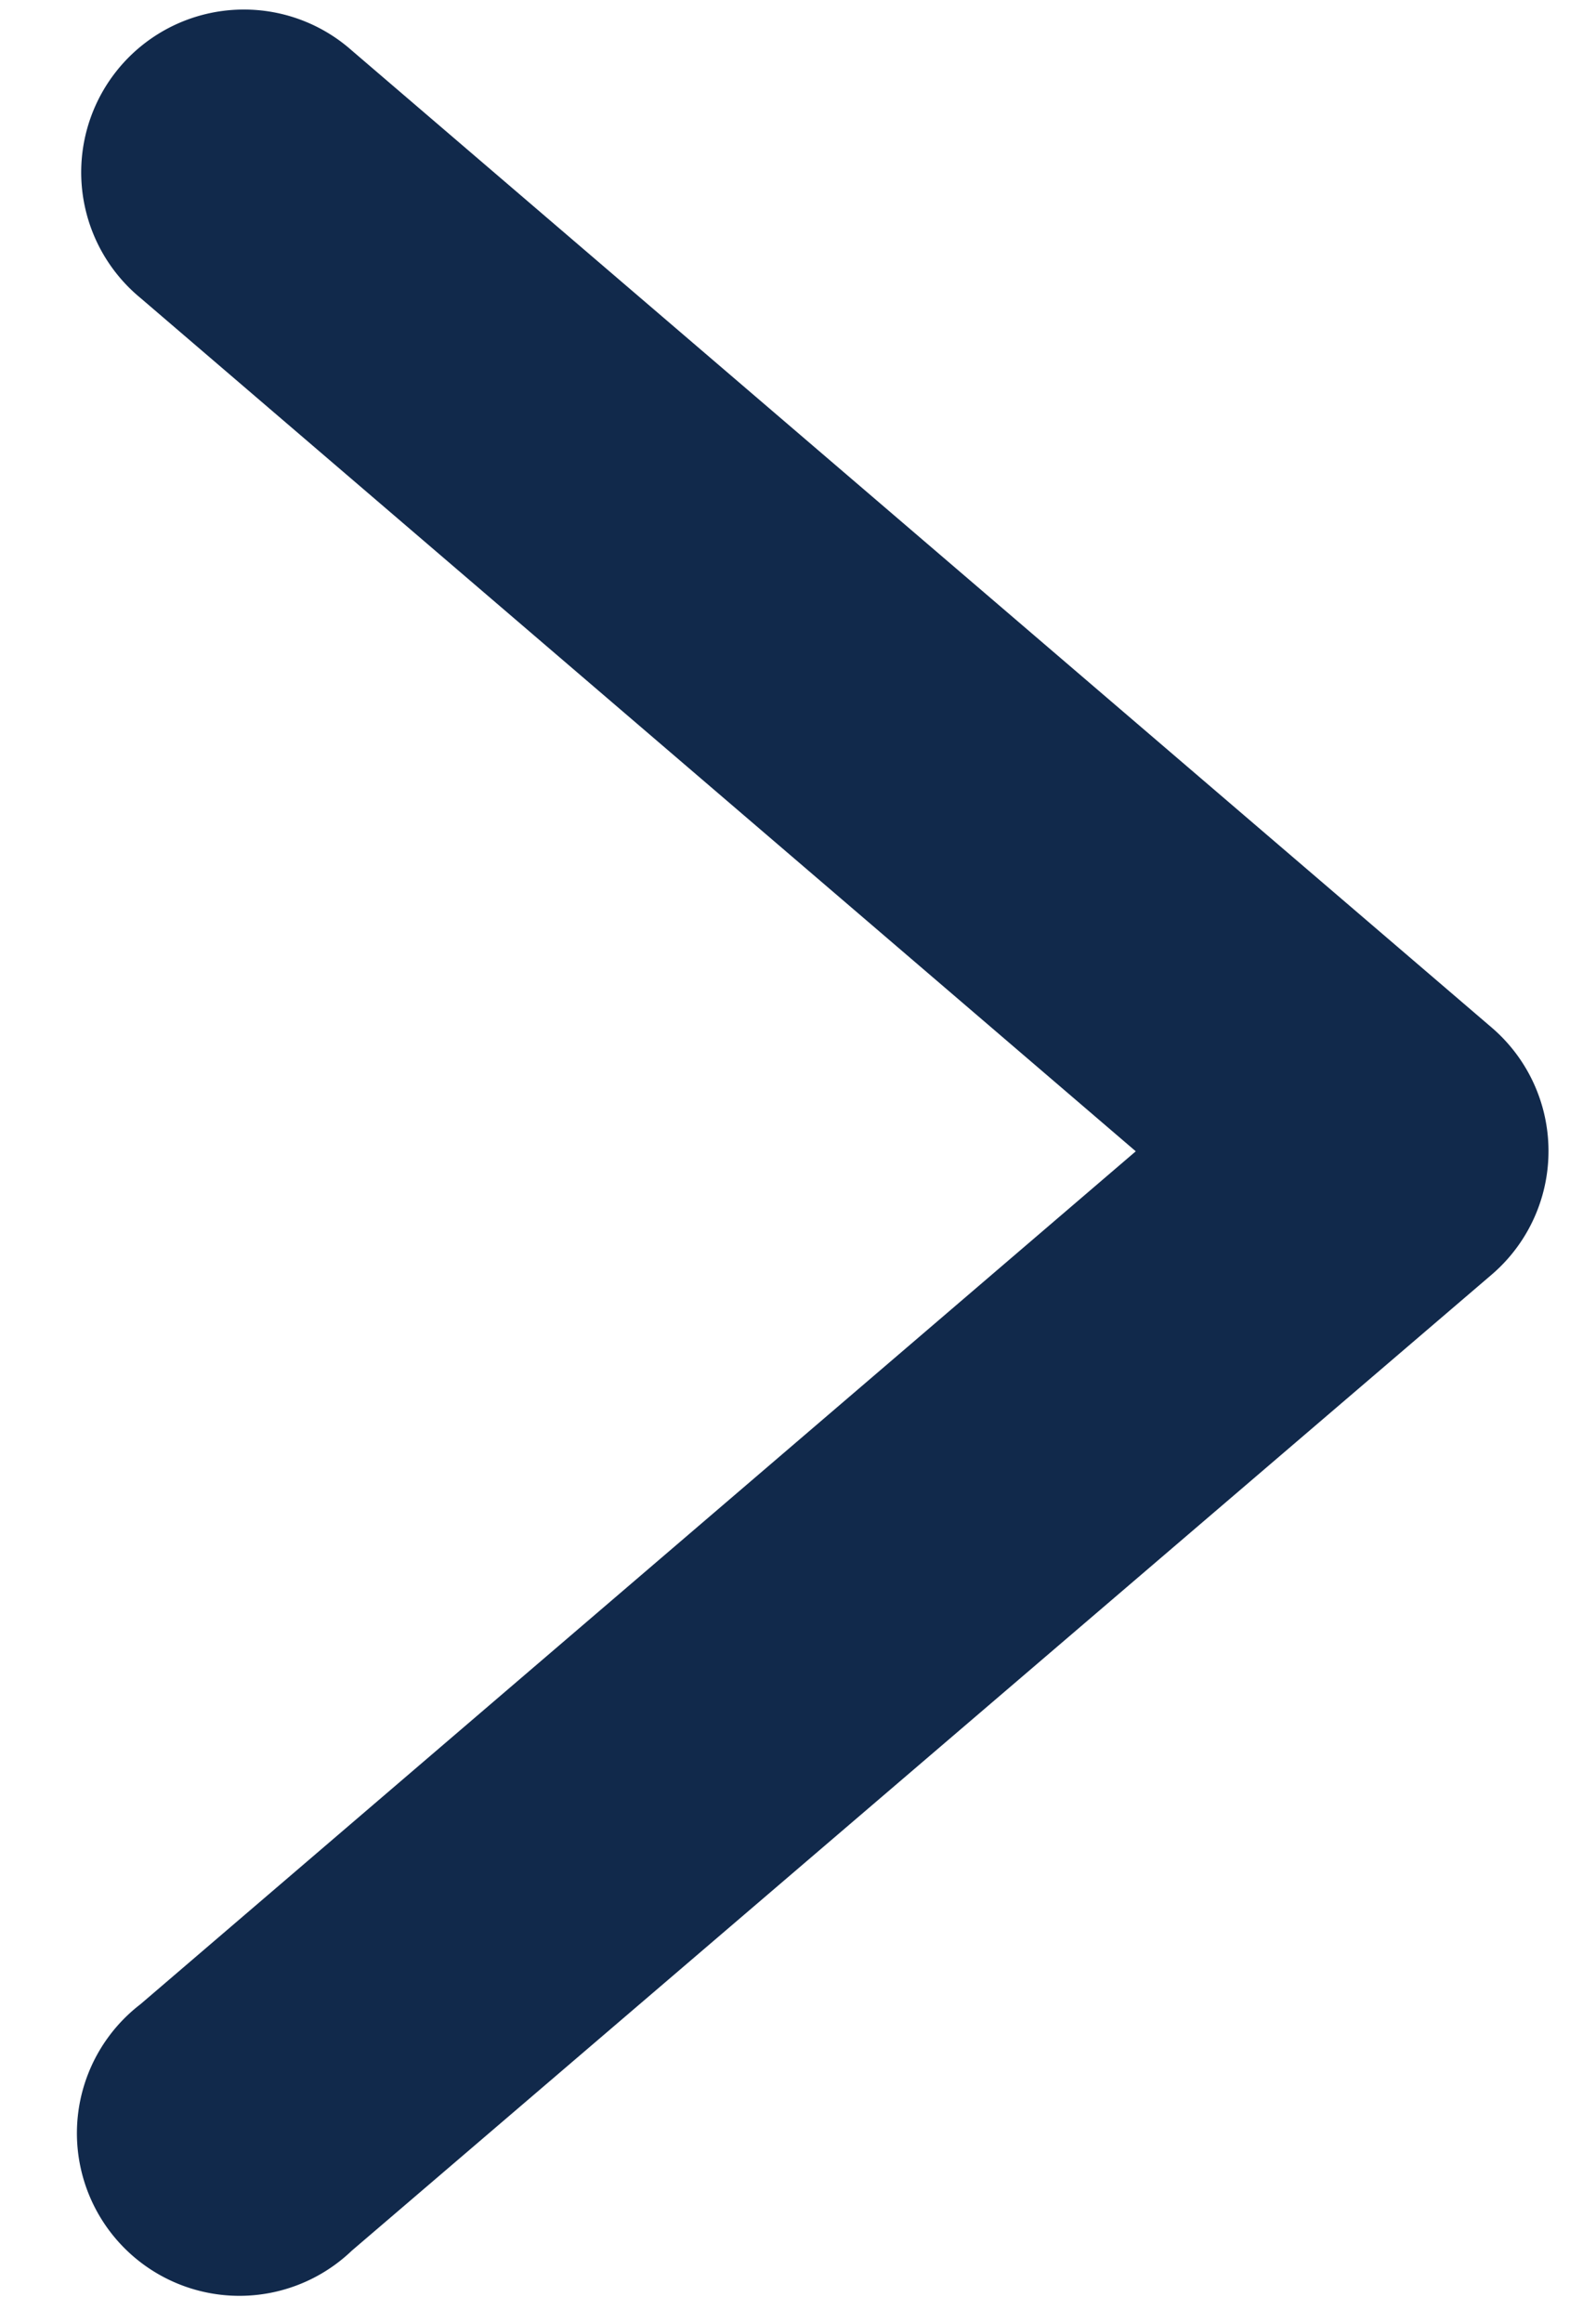
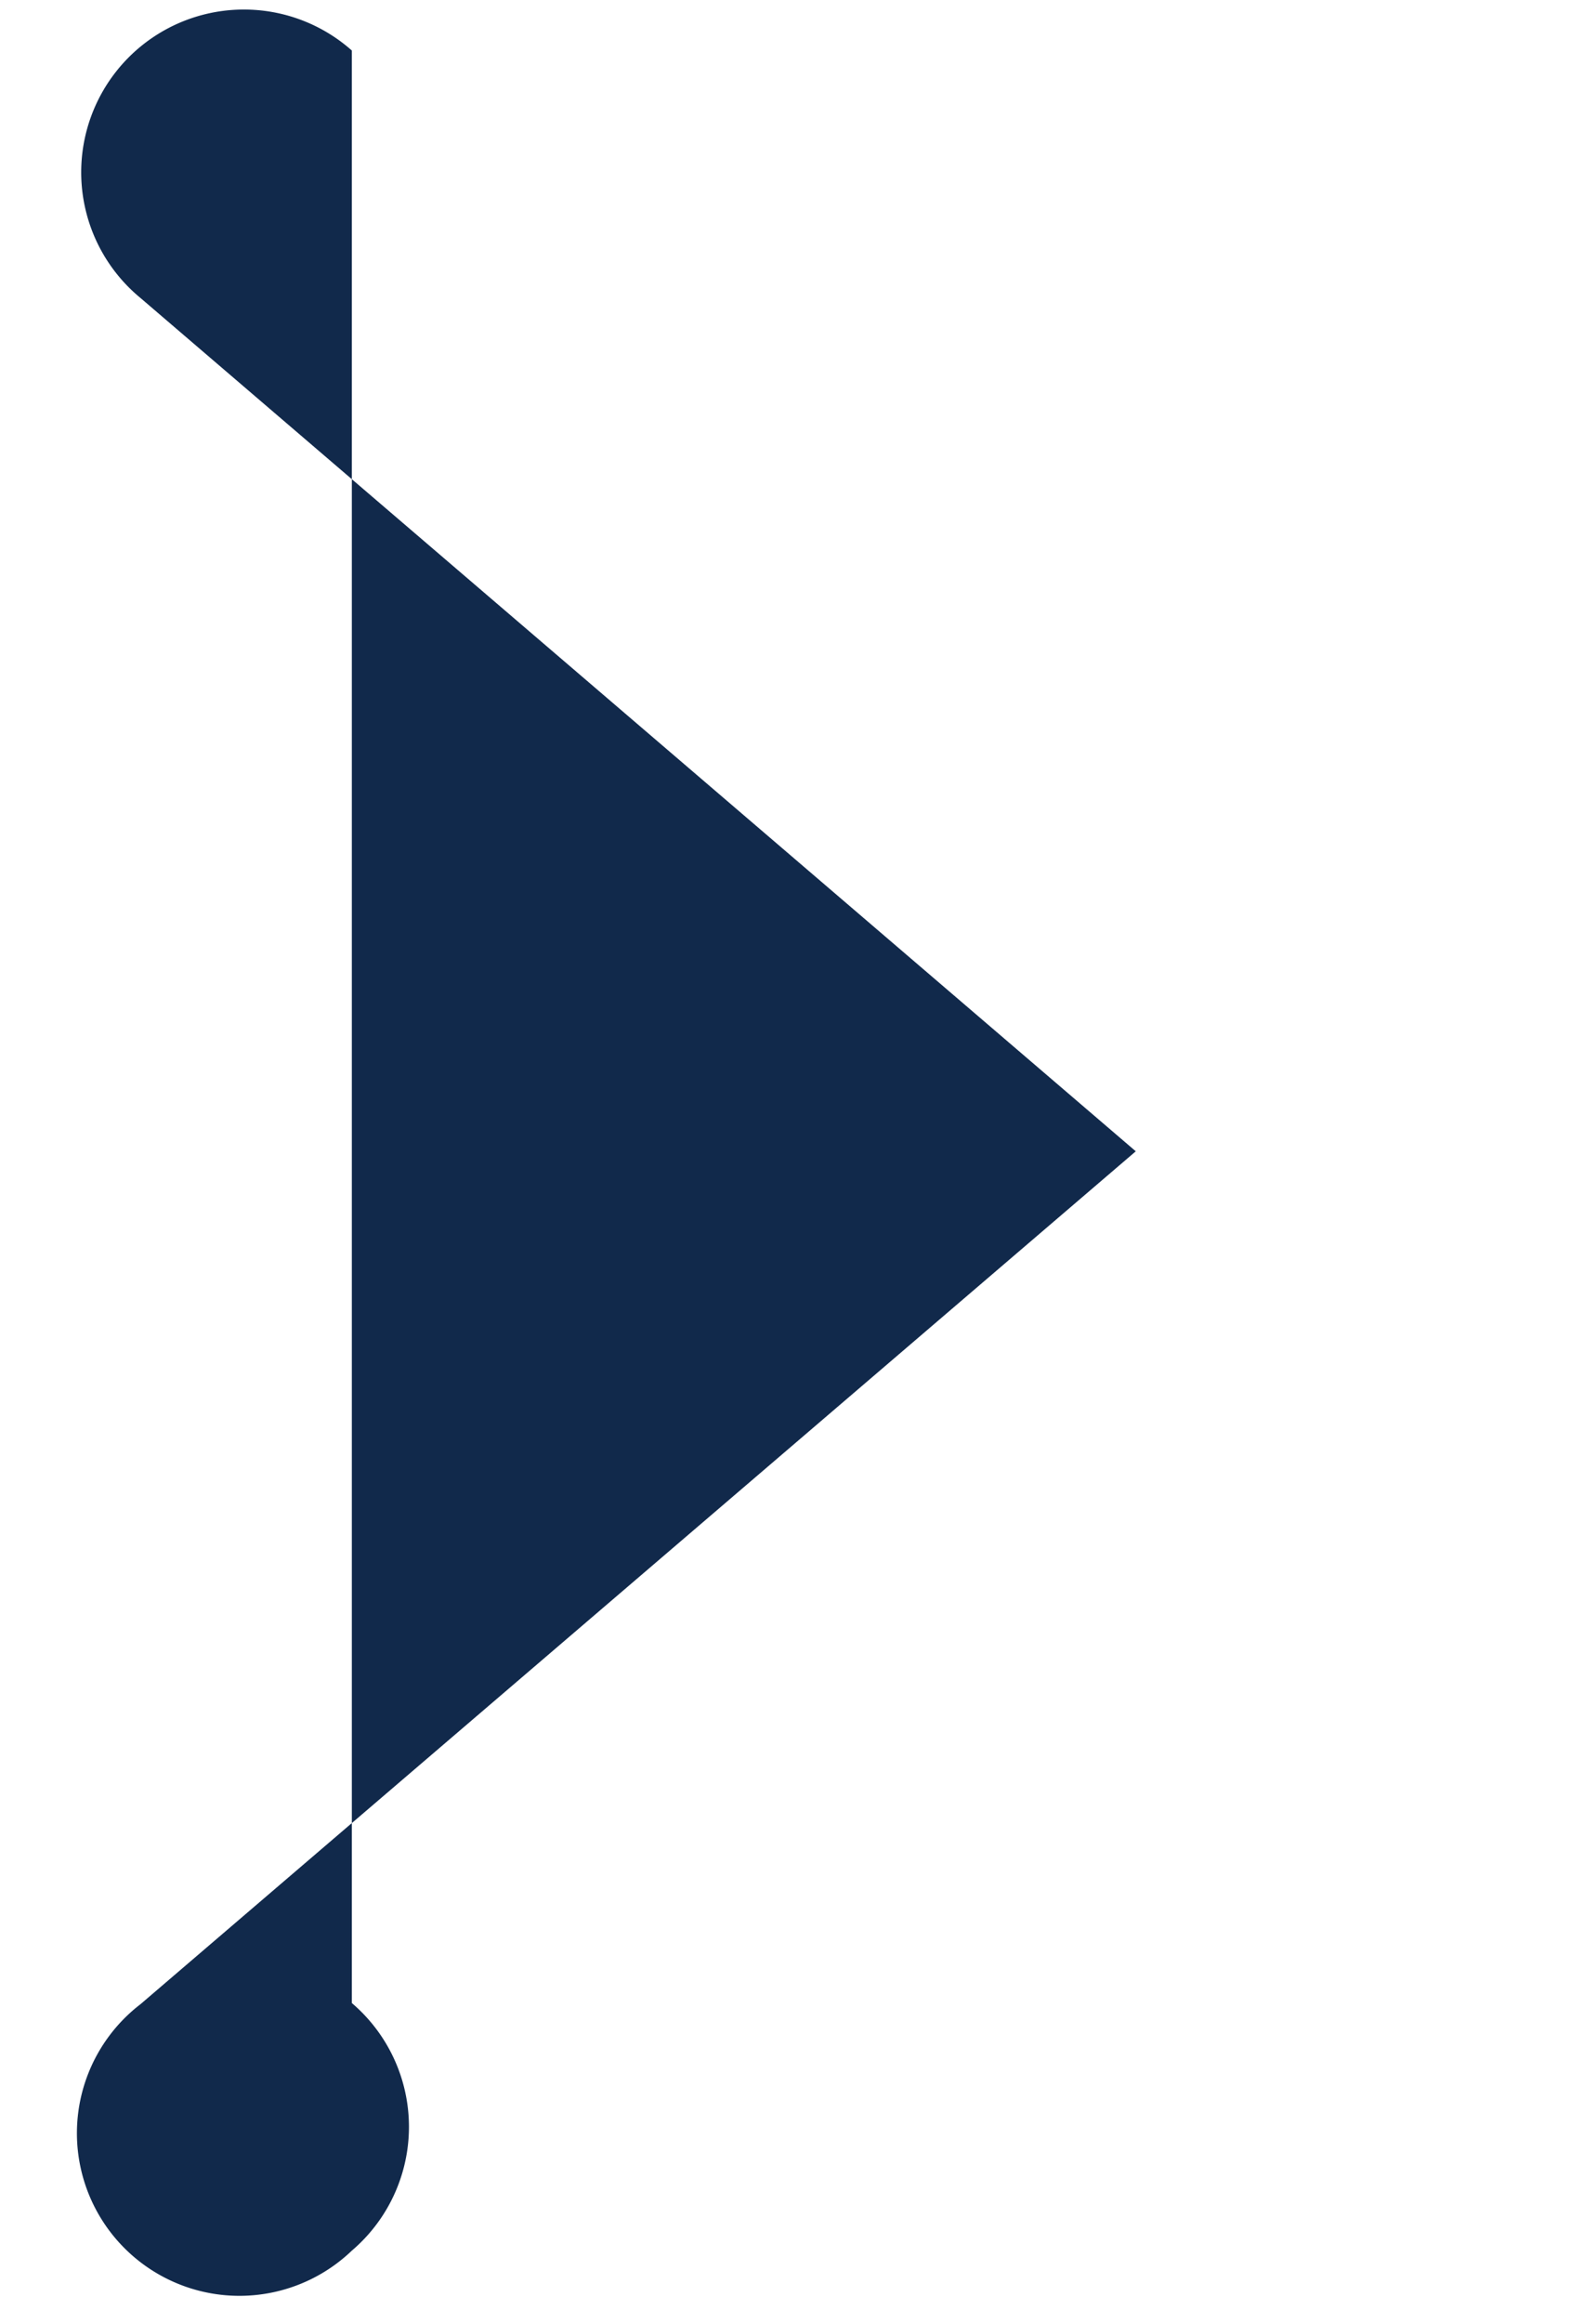
<svg xmlns="http://www.w3.org/2000/svg" data-bbox="0.53 0.066 10.142 15.746" viewBox="0 0 11 16" height="16" width="11" data-type="color">
  <g>
-     <path fill="#11294B" d="M1.706.066a1.121 1.121 0 0 0-.738 1.986l6.86 5.877-6.86 5.874A1.12 1.12 0 1 0 2.425 15.5l7.854-6.72a1.12 1.12 0 0 0 0-1.705L2.425.348a1.12 1.12 0 0 0-.719-.282" data-color="1" />
+     <path fill="#11294B" d="M1.706.066a1.121 1.121 0 0 0-.738 1.986l6.86 5.877-6.86 5.874A1.12 1.12 0 1 0 2.425 15.5a1.12 1.12 0 0 0 0-1.705L2.425.348a1.12 1.12 0 0 0-.719-.282" data-color="1" />
  </g>
</svg>